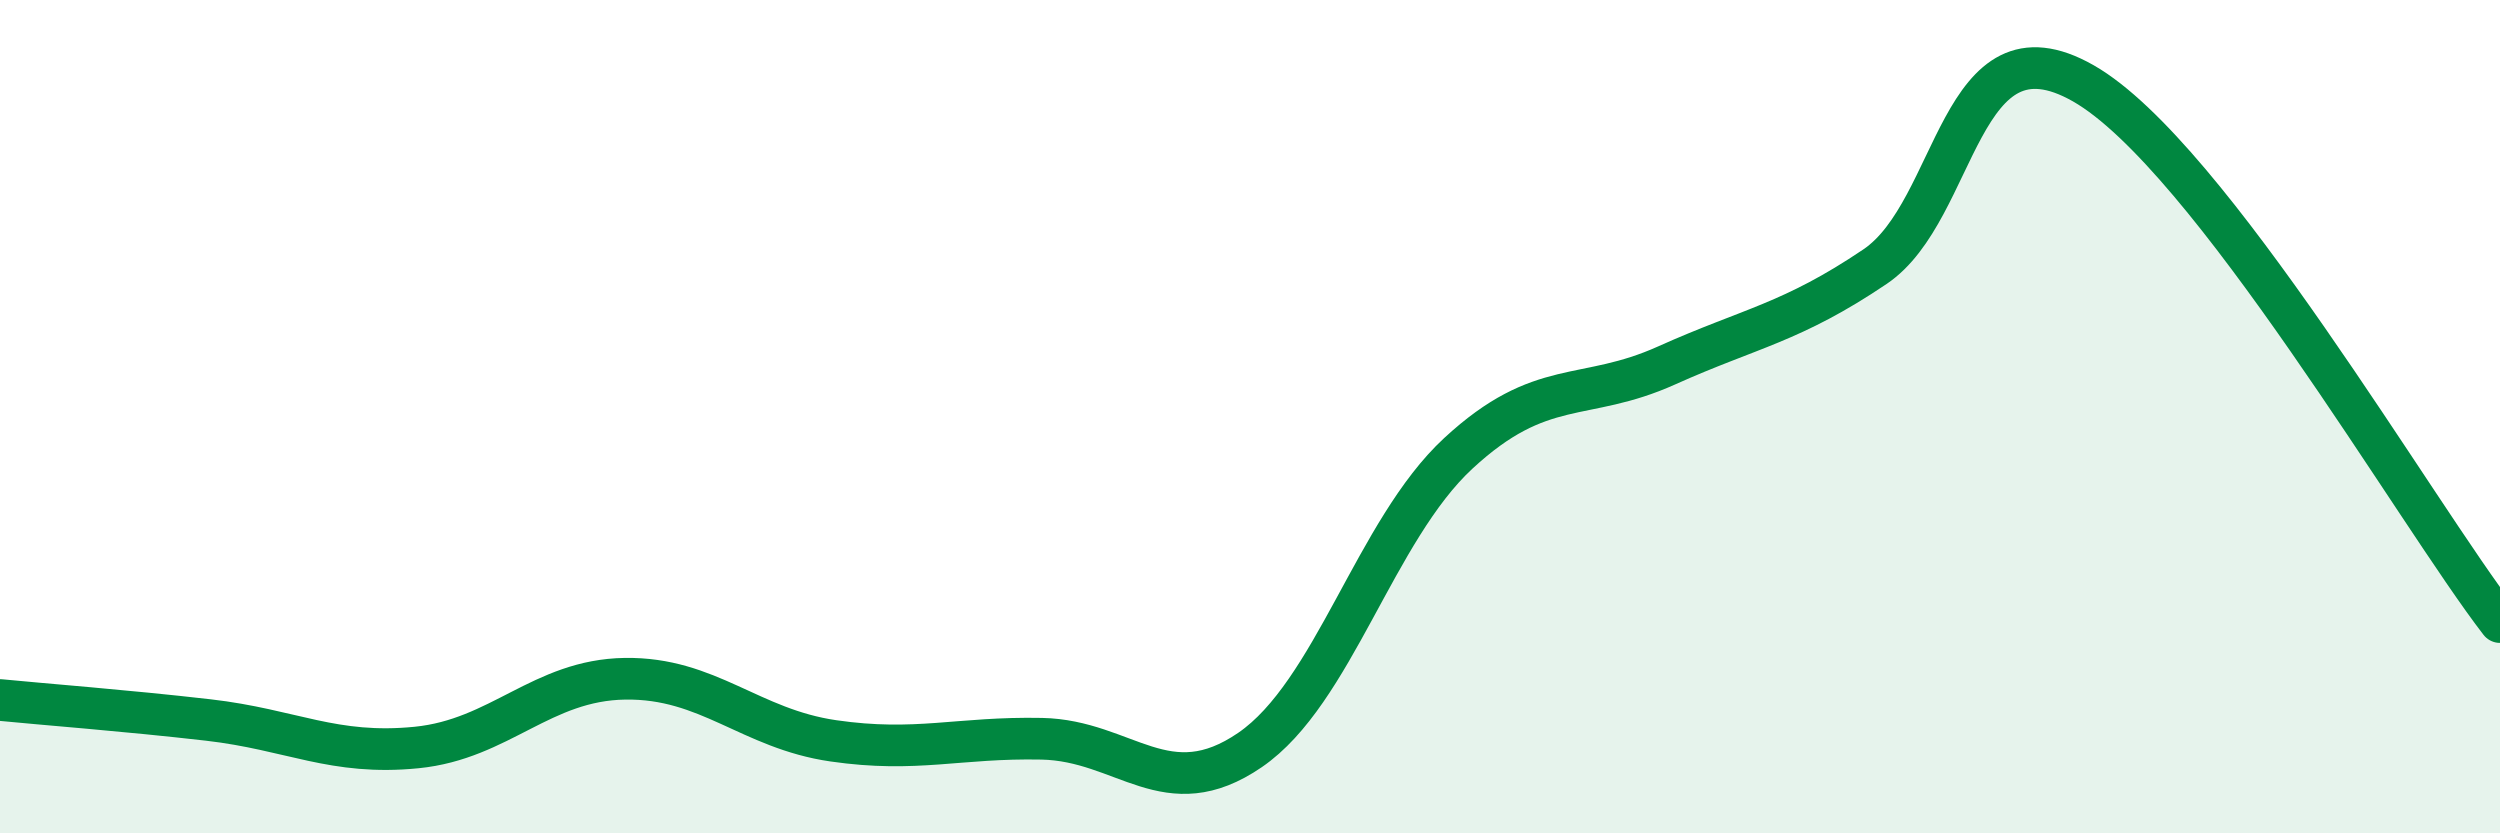
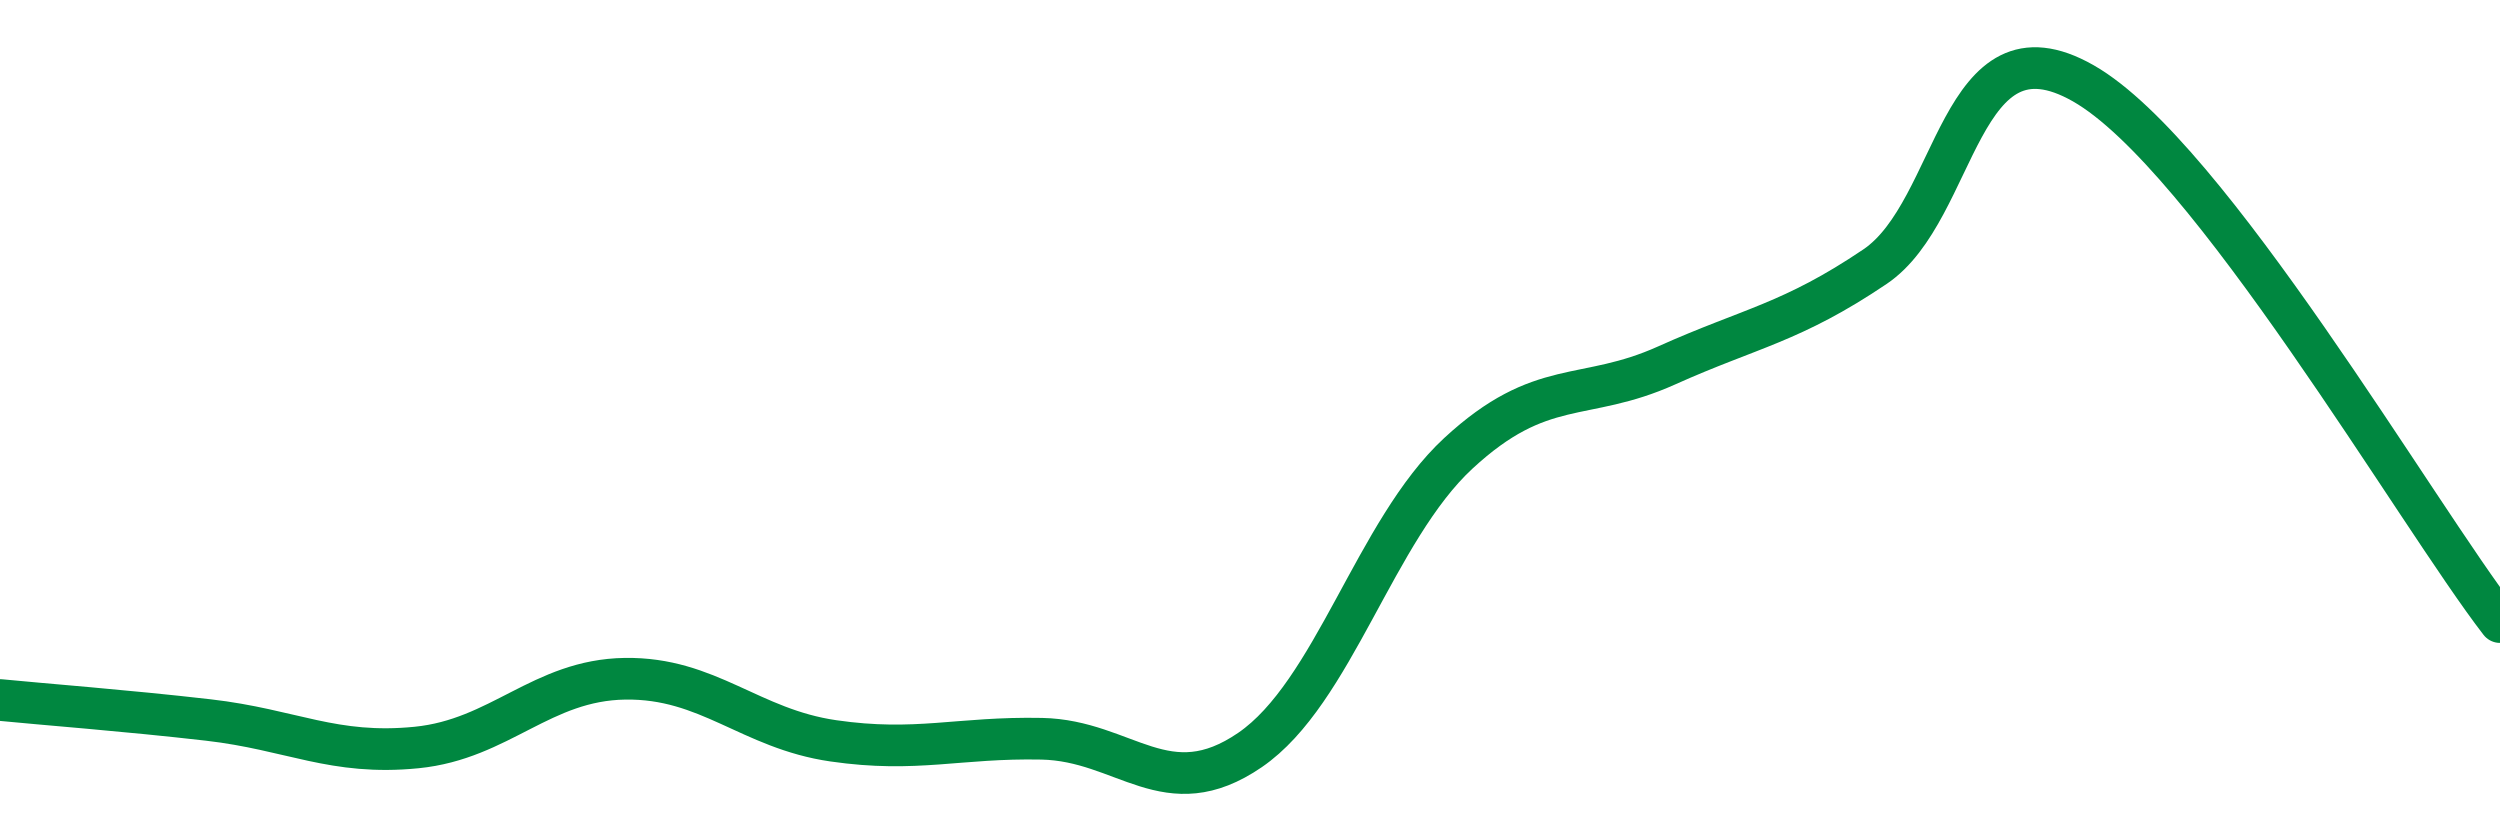
<svg xmlns="http://www.w3.org/2000/svg" width="60" height="20" viewBox="0 0 60 20">
-   <path d="M 0,16.8 C 1,16.9 3,17.05 5,17.28 C 7,17.51 8,18.14 10,17.94 C 12,17.74 13,16.32 15,16.29 C 17,16.26 18,17.49 20,17.78 C 22,18.07 23,17.69 25,17.73 C 27,17.77 28,19.37 30,18 C 32,16.63 33,12.73 35,10.88 C 37,9.03 38,9.67 40,8.77 C 42,7.87 43,7.75 45,6.4 C 47,5.05 47,0.29 50,2 C 53,3.71 58,12.34 60,14.93L60 20L0 20Z" fill="#008740" opacity="0.1" stroke-linecap="round" stroke-linejoin="round" />
  <path d="M 0,16.8 C 1,16.9 3,17.05 5,17.28 C 7,17.51 8,18.14 10,17.94 C 12,17.74 13,16.32 15,16.29 C 17,16.26 18,17.49 20,17.78 C 22,18.07 23,17.69 25,17.73 C 27,17.77 28,19.37 30,18 C 32,16.63 33,12.73 35,10.88 C 37,9.03 38,9.67 40,8.77 C 42,7.87 43,7.75 45,6.4 C 47,5.05 47,0.29 50,2 C 53,3.71 58,12.34 60,14.93" stroke="#008740" stroke-width="1" fill="none" stroke-linecap="round" stroke-linejoin="round" />
</svg>